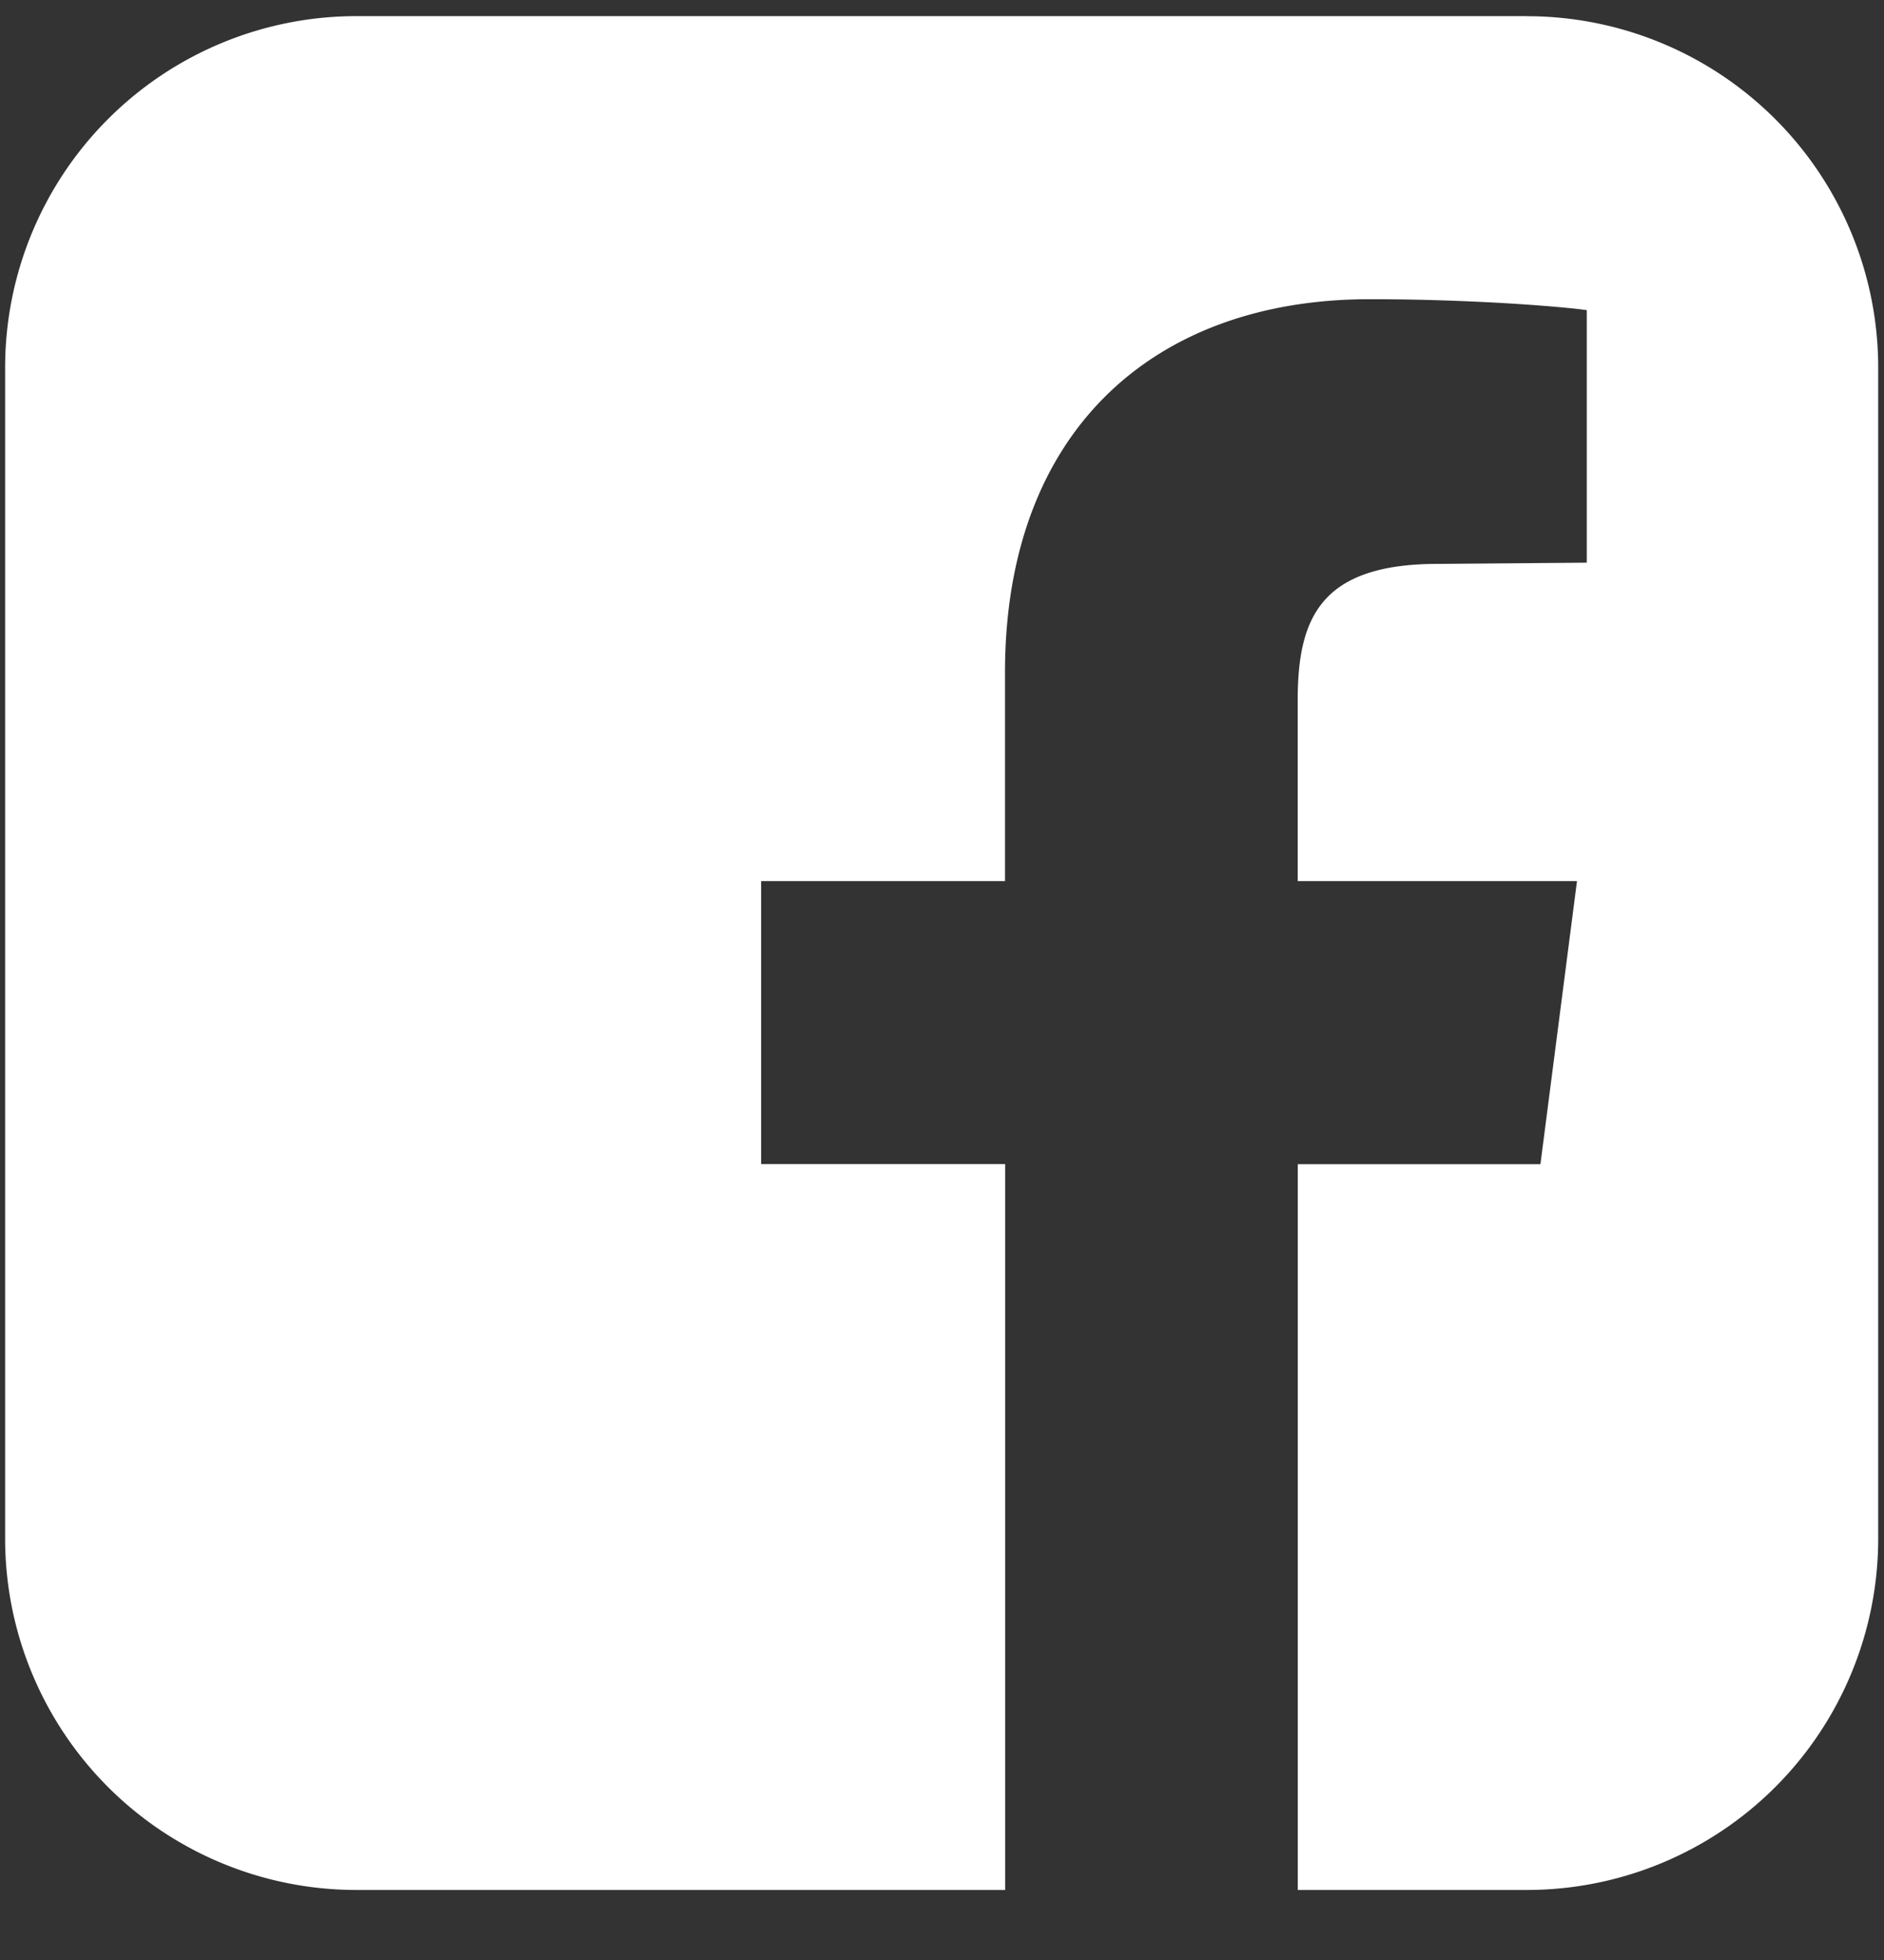
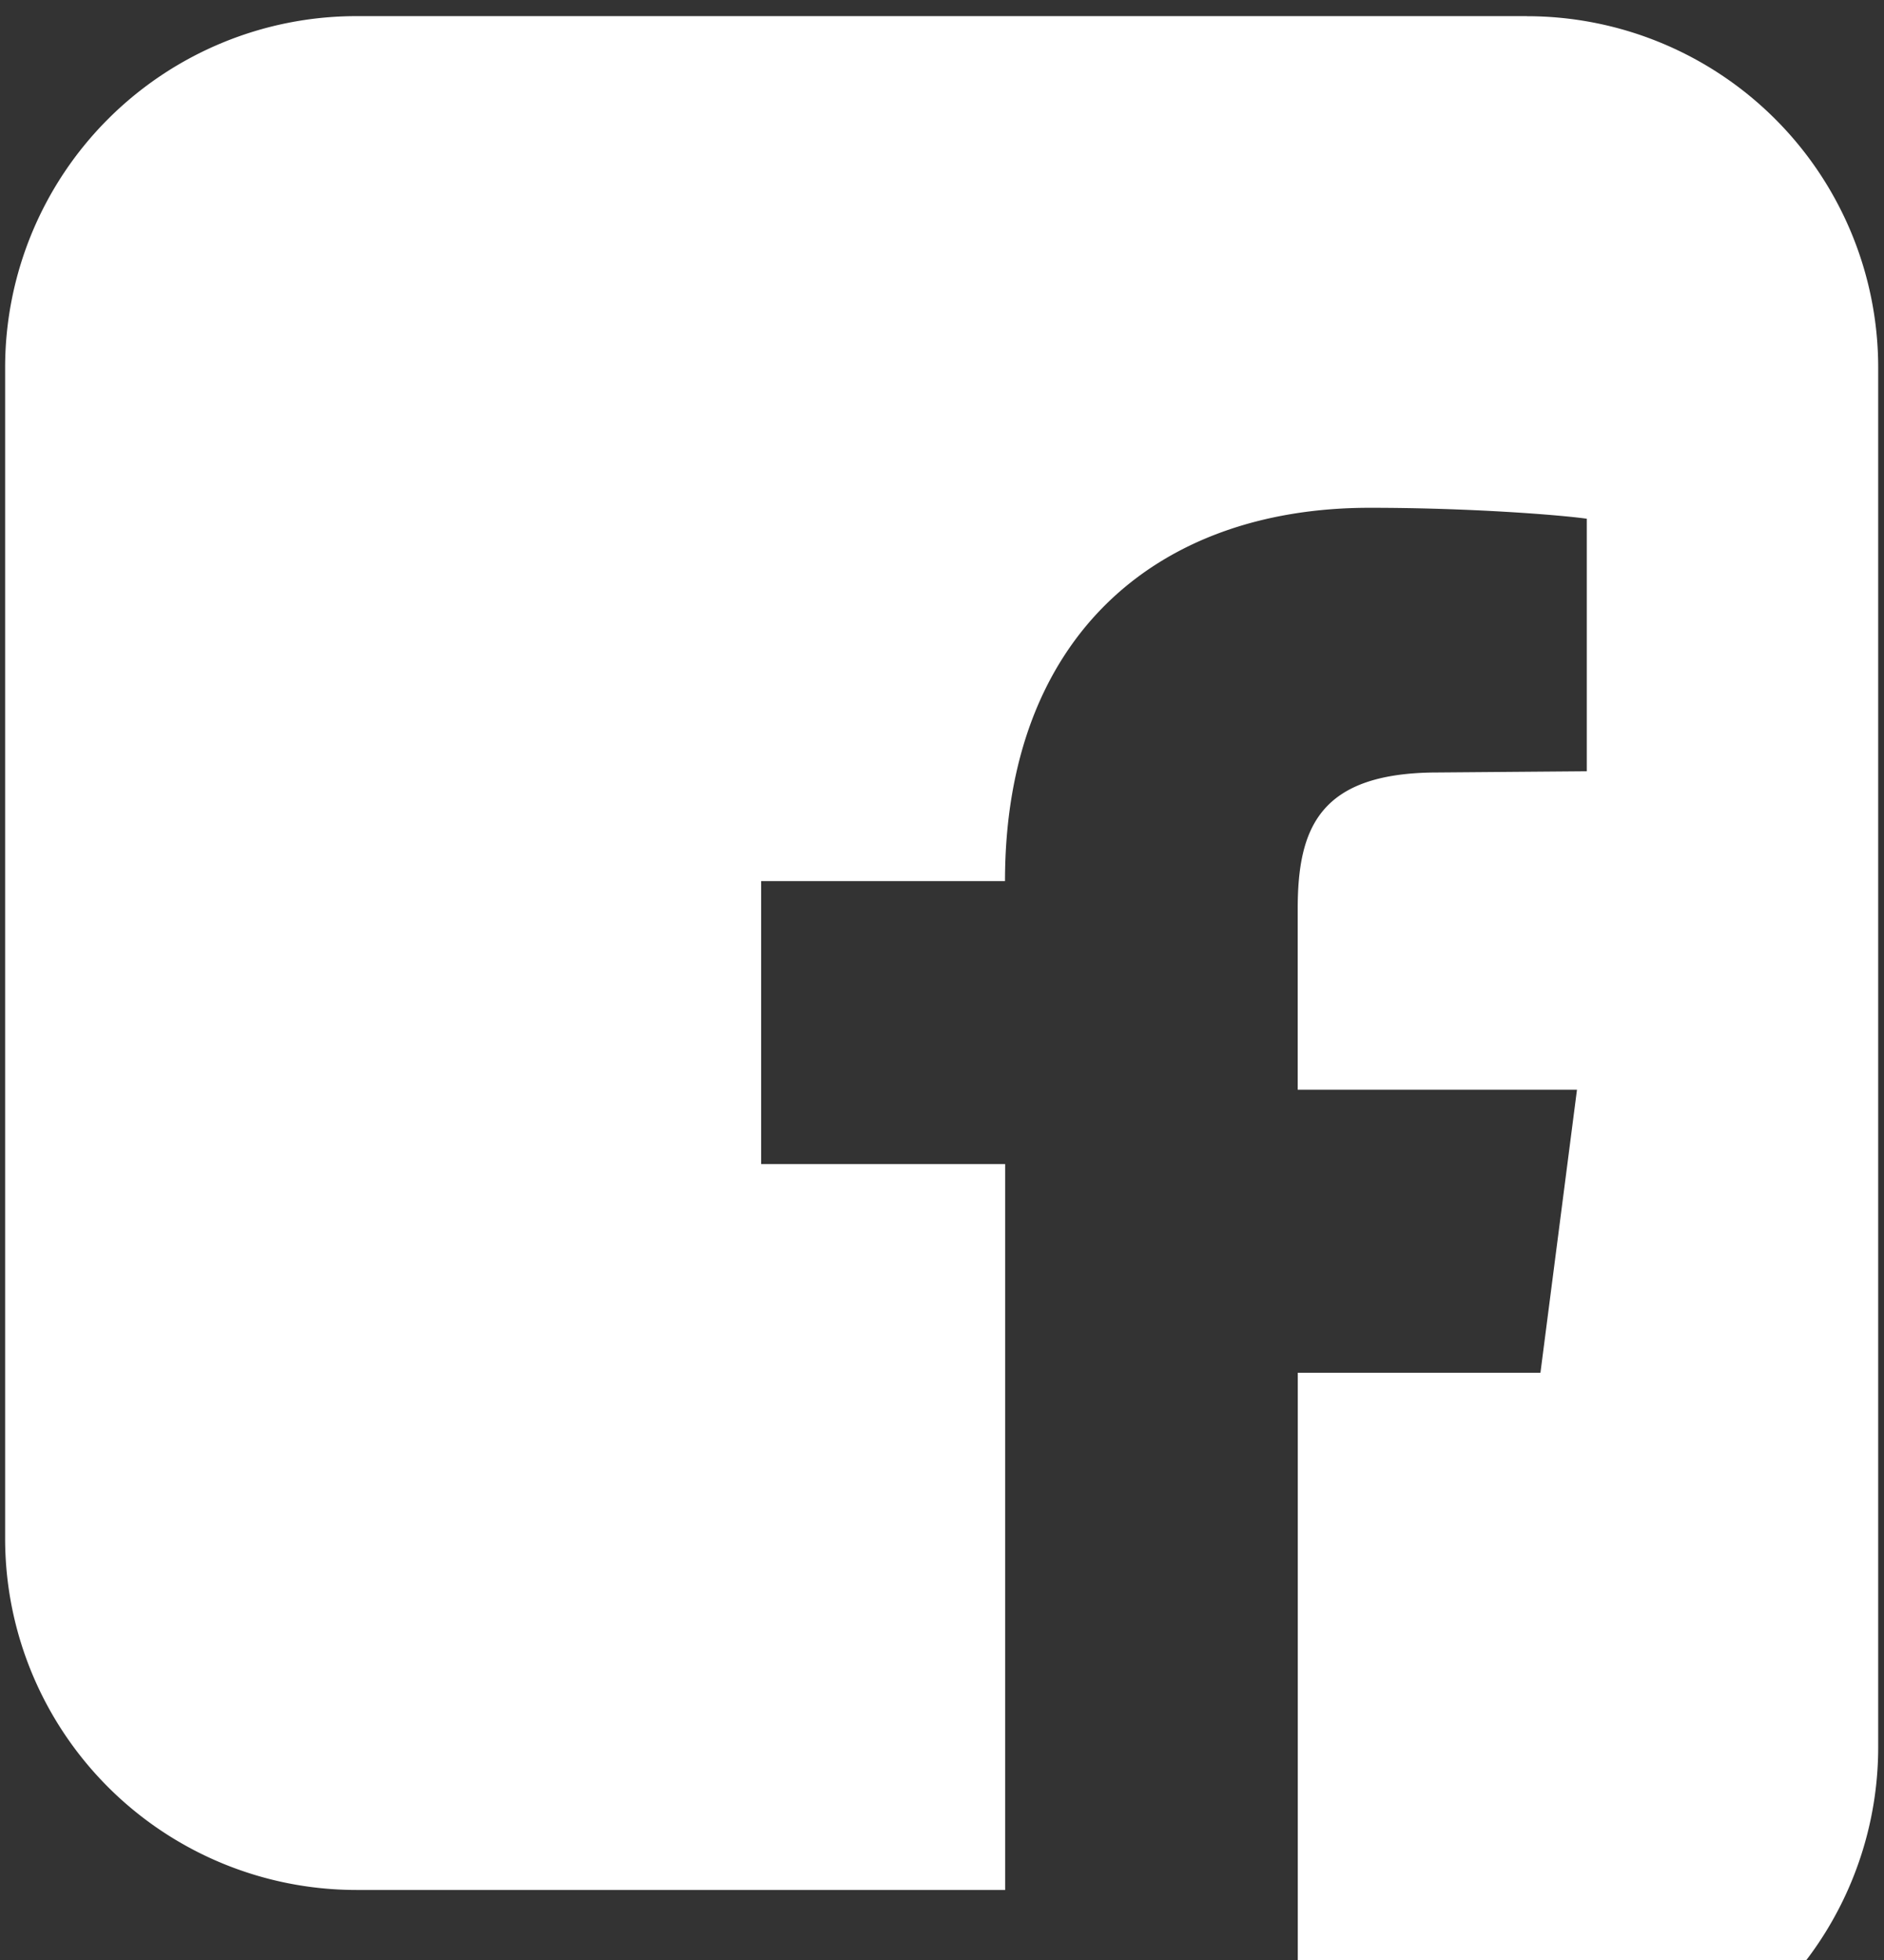
<svg xmlns="http://www.w3.org/2000/svg" width="25" height="26" fill="none">
  <rect width="100%" height="100%" fill="#333333" stroke="none" />
-   <path d="M20.264.214H4.728a4.662 4.662 0 00-4.66 4.661v15.536a4.662 4.662 0 004.66 4.66h8.61v-9.629H10.1v-3.754h3.236V8.921c0-3.204 1.975-4.952 4.84-4.952 1.359 0 2.54.097 2.88.145v3.35l-1.974.016c-1.57 0-1.862.729-1.862 1.813v2.395h3.706l-.485 3.755h-3.22v9.628h3.042a4.662 4.662 0 004.66-4.66V4.875a4.662 4.662 0 00-4.66-4.66z" fill="#fff" />
+   <path d="M20.264.214H4.728a4.662 4.662 0 00-4.66 4.661v15.536a4.662 4.662 0 004.66 4.66h8.61v-9.629H10.1v-3.754h3.236c0-3.204 1.975-4.952 4.84-4.952 1.359 0 2.54.097 2.88.145v3.35l-1.974.016c-1.57 0-1.862.729-1.862 1.813v2.395h3.706l-.485 3.755h-3.22v9.628h3.042a4.662 4.662 0 004.66-4.66V4.875a4.662 4.662 0 00-4.66-4.66z" fill="#fff" />
</svg>